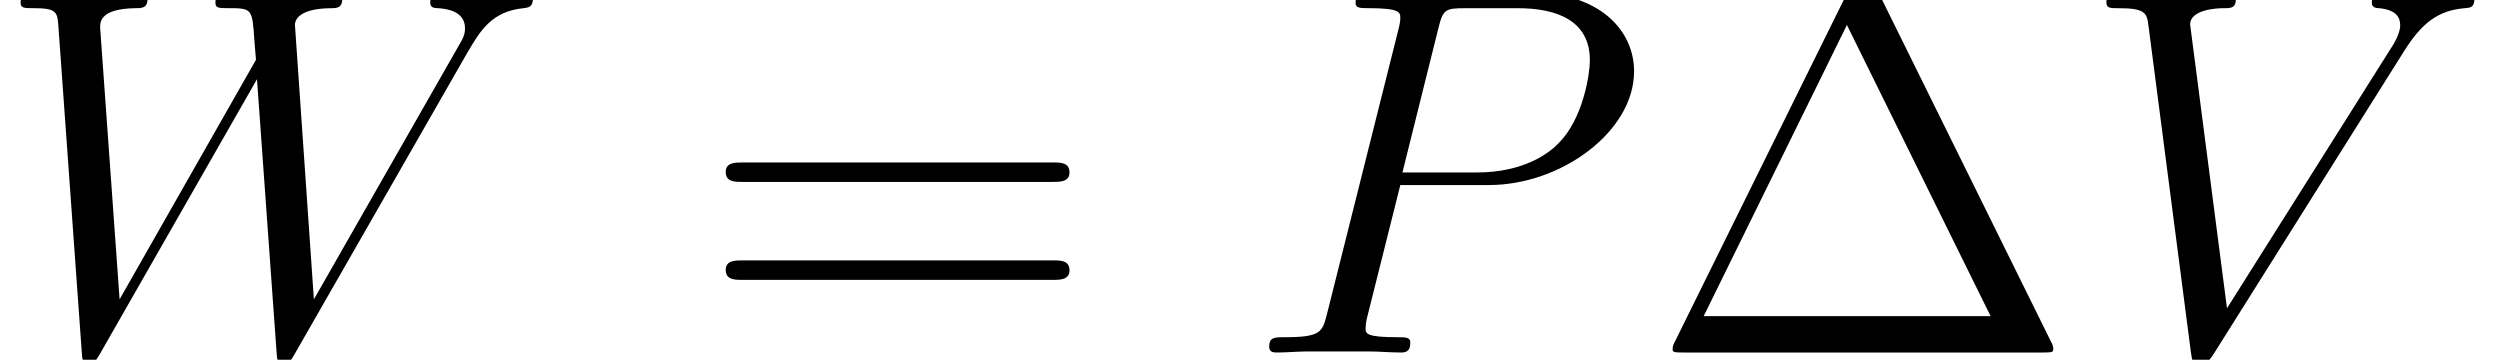
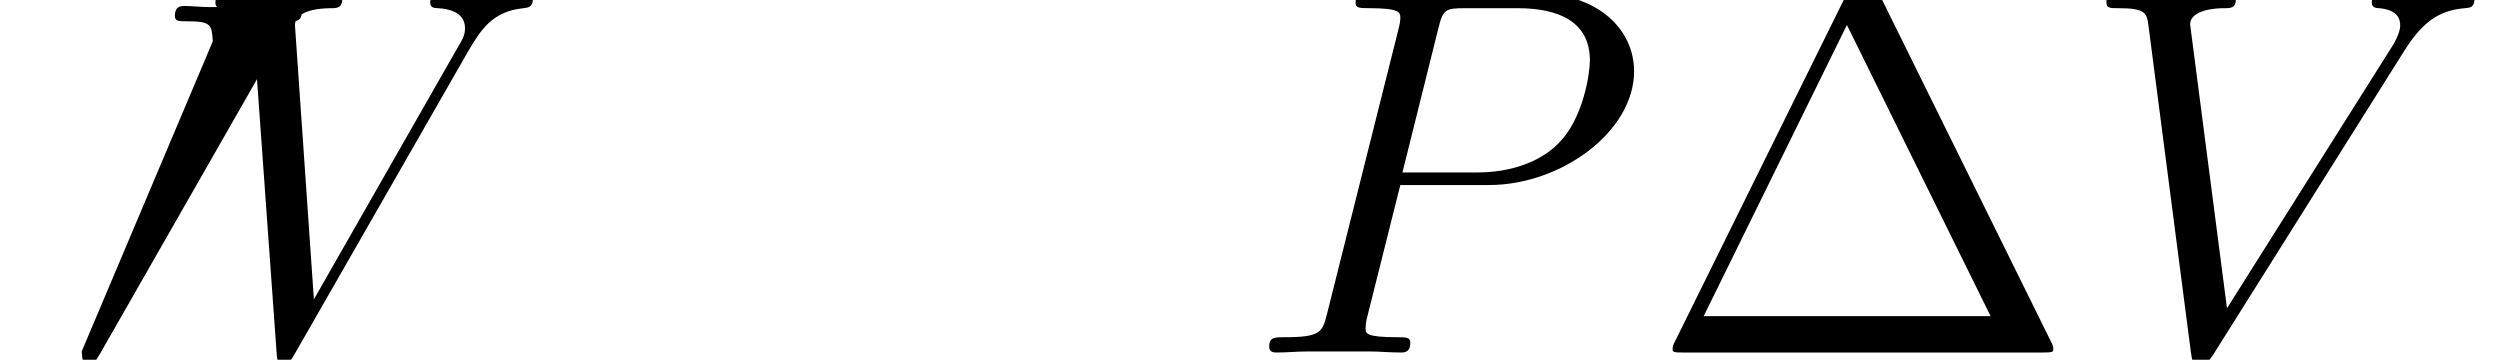
<svg xmlns="http://www.w3.org/2000/svg" xmlns:xlink="http://www.w3.org/1999/xlink" height="14.77" viewBox="0 0 76.987 11.078" width="102.65">
  <defs>
    <path d="M4.262-4.58h2.42c1.987 0 3.974-1.468 3.974-3.11 0-1.123-.95-2.145-2.765-2.145h-4.45c-.273 0-.403 0-.403.273 0 .144.13.144.346.144.878 0 .878.116.878.274 0 .029 0 .115-.057.331L2.26-1.066c-.13.504-.159.648-1.167.648-.273 0-.417 0-.417.26C.677 0 .807 0 .893 0c.273 0 .561-.029.835-.029h1.685c.273 0 .576.029.85.029.115 0 .273 0 .273-.274 0-.144-.13-.144-.346-.144-.864 0-.878-.1-.878-.244 0-.072.014-.173.029-.245l.921-3.672zM5.3-8.855c.13-.533.187-.562.749-.562h1.426c1.08 0 1.972.346 1.972 1.426 0 .374-.187 1.598-.85 2.26-.244.26-.935.807-2.246.807H4.32l.98-3.931z" id="c" />
    <path d="M8.914-8.237c.49-.777.936-1.123 1.67-1.18.144-.015.26-.015.26-.274 0-.058-.03-.144-.16-.144-.258 0-.878.029-1.137.029-.417 0-.85-.03-1.253-.03-.115 0-.259 0-.259.274 0 .13.13.144.187.144.533.044.59.303.59.476 0 .216-.2.547-.215.561L4.075-1.21 3.067-8.97c0-.418.749-.447.907-.447.216 0 .346 0 .346-.273 0-.144-.158-.144-.202-.144-.244 0-.532.029-.777.029h-.807c-1.05 0-1.483-.03-1.497-.03-.087 0-.26 0-.26.26 0 .158.101.158.332.158.734 0 .777.13.82.49L3.083-.043c.043.302.043.345.244.345.173 0 .245-.043.39-.273l5.198-8.266z" id="e" />
-     <path d="M13.003-8.237c.331-.561.648-1.094 1.512-1.18.13-.015.26-.03.26-.26 0-.158-.13-.158-.173-.158-.03 0-.13.029-1.08.029-.432 0-.879-.03-1.296-.03-.087 0-.26 0-.26.274 0 .13.116.144.202.144.288.015.749.101.749.548 0 .187-.058.288-.202.532L8.784-1.454l-.518-7.503c0-.173.158-.446.964-.46.188 0 .332 0 .332-.274 0-.144-.144-.144-.216-.144-.504 0-1.037.029-1.556.029h-.748c-.216 0-.476-.03-.692-.03-.086 0-.259 0-.259.274 0 .144.101.144.346.144.662 0 .662.015.72.893l.043.519-3.73 6.552-.532-7.43c0-.16 0-.52.979-.534.158 0 .317 0 .317-.259 0-.158-.13-.158-.216-.158-.504 0-1.037.029-1.556.029h-.748c-.216 0-.476-.03-.692-.03-.086 0-.259 0-.259.274 0 .144.115.144.317.144.677 0 .691.087.72.548L2.434-.03c.014.245.028.331.201.331.144 0 .173-.057.303-.273l4.29-7.503.534 7.445c.014.245.028.331.201.331.144 0 .187-.072.303-.273l4.737-8.266z" id="a" />
+     <path d="M13.003-8.237c.331-.561.648-1.094 1.512-1.18.13-.015.26-.03.26-.26 0-.158-.13-.158-.173-.158-.03 0-.13.029-1.08.029-.432 0-.879-.03-1.296-.03-.087 0-.26 0-.26.274 0 .13.116.144.202.144.288.015.749.101.749.548 0 .187-.058.288-.202.532L8.784-1.454l-.518-7.503c0-.173.158-.446.964-.46.188 0 .332 0 .332-.274 0-.144-.144-.144-.216-.144-.504 0-1.037.029-1.556.029h-.748c-.216 0-.476-.03-.692-.03-.086 0-.259 0-.259.274 0 .144.101.144.346.144.662 0 .662.015.72.893c0-.16 0-.52.979-.534.158 0 .317 0 .317-.259 0-.158-.13-.158-.216-.158-.504 0-1.037.029-1.556.029h-.748c-.216 0-.476-.03-.692-.03-.086 0-.259 0-.259.274 0 .144.115.144.317.144.677 0 .691.087.72.548L2.434-.03c.014.245.028.331.201.331.144 0 .173-.057.303-.273l4.29-7.503.534 7.445c.014.245.028.331.201.331.144 0 .187-.072.303-.273l4.737-8.266z" id="a" />
    <path d="M6.206-10.022c-.1-.202-.13-.26-.33-.26-.217 0-.246.058-.346.26L.72-.288a.408.408 0 0 0-.058.187c0 .087.015.101.303.101h9.806c.288 0 .303-.014.303-.1a.408.408 0 0 0-.058-.188l-4.81-9.734zM5.43-8.957L9.36-.994H1.512l3.917-7.963z" id="d" />
-     <path d="M9.72-4.666c.202 0 .46 0 .46-.259 0-.273-.244-.273-.46-.273H1.238c-.201 0-.46 0-.46.259 0 .273.244.273.46.273H9.72zm0 2.679c.202 0 .46 0 .46-.26 0-.273-.244-.273-.46-.273H1.238c-.201 0-.46 0-.46.26 0 .273.244.273.46.273H9.72z" id="b" />
  </defs>
  <g transform="translate(-63.986 -63.46) scale(1.126)">
    <use x="56.625" xlink:href="#a" y="66" />
    <use x="75.895" xlink:href="#b" y="66" />
    <use x="90.861" xlink:href="#c" y="66" />
    <use x="101.908" xlink:href="#d" y="66" />
    <use x="113.658" xlink:href="#e" y="66" />
  </g>
</svg>